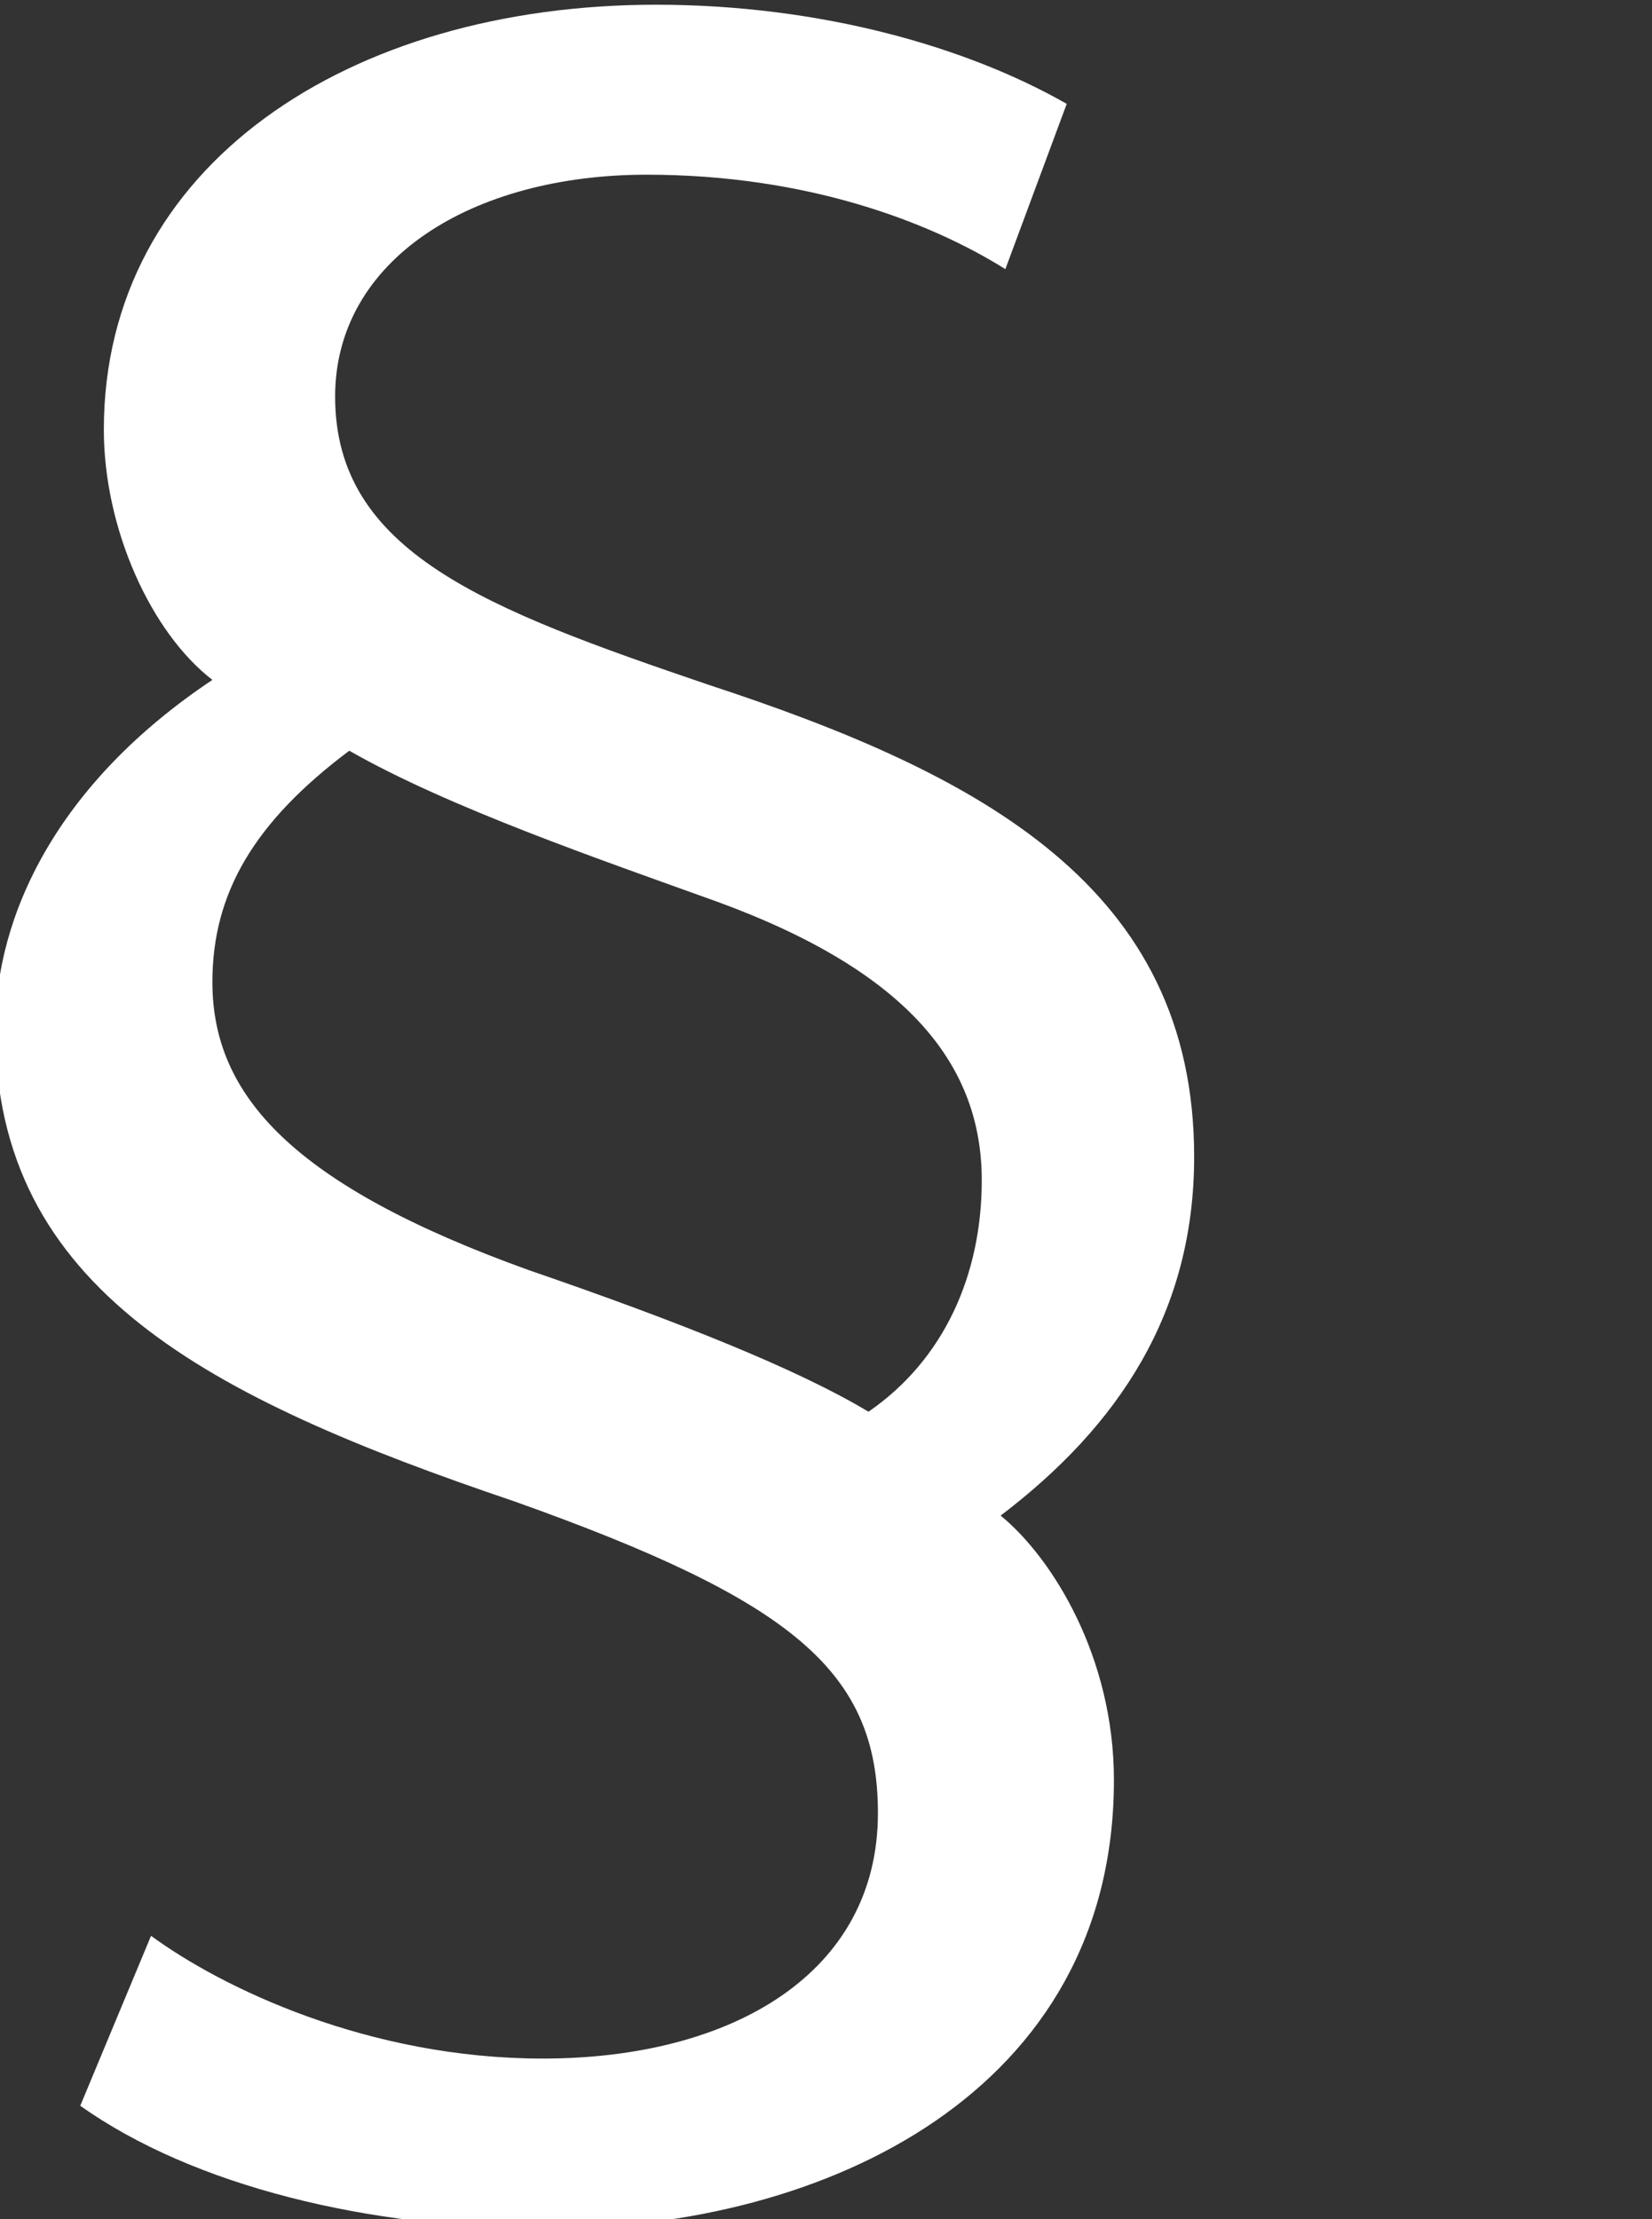
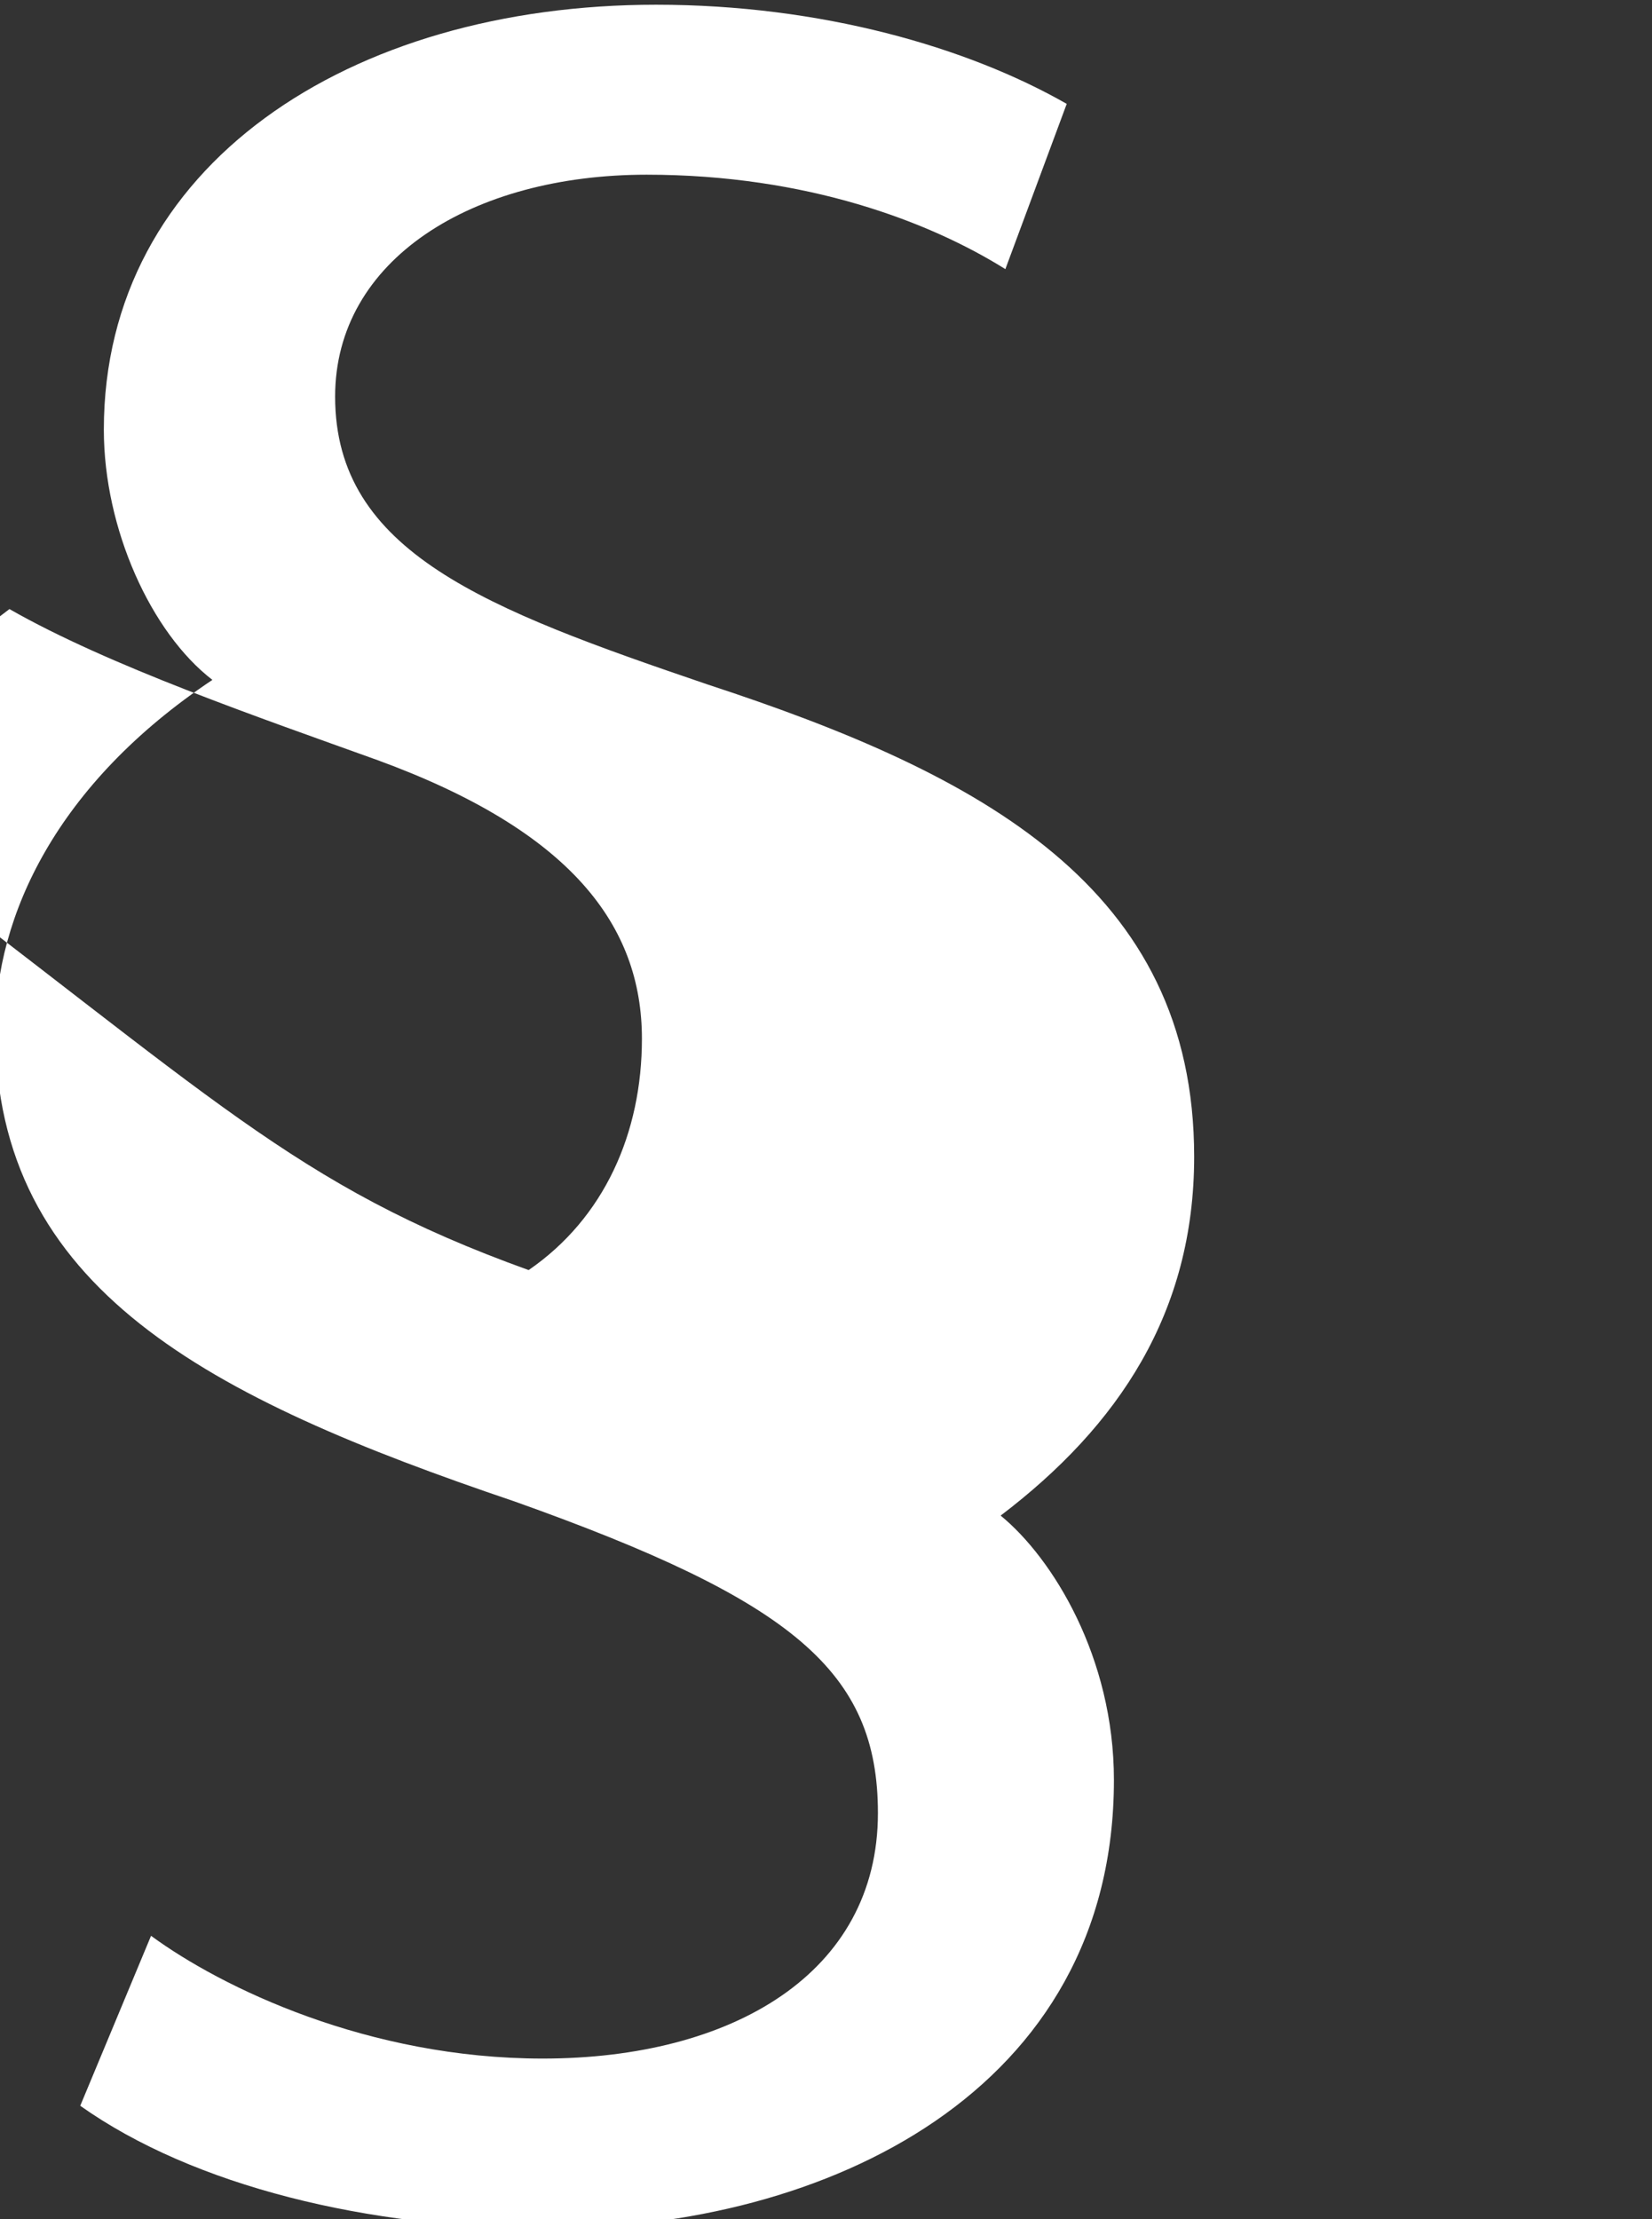
<svg xmlns="http://www.w3.org/2000/svg" version="1.1" id="Ebene_1" x="0px" y="0px" viewBox="0 0 35 47" style="enable-background:new 0 0 35 47;" xml:space="preserve">
  <rect x="0" y="0" width="35" height="47" fill="#333333" stroke="none" />
  <style type="text/css">
	.st0{fill:#FFFFFF;}
</style>
  <g>
-     <path class="st0" d="M21.3,5.7c-1.6-1-4.2-2-7.6-2c-3.7,0-6.6,1.8-6.6,4.7c0,3.3,3.2,4.5,7.9,6.1c5.8,1.9,10.3,4.3,10.3,10   c0,3.3-1.6,5.7-4.1,7.6c1.1,0.9,2.4,3,2.4,5.6c0,6.6-6.1,9.5-12,9.5c-3.8,0-7.5-0.9-9.9-2.6l1.5-3.6c1.5,1.1,4.6,2.6,8.3,2.6   c4,0,7.1-1.8,7.1-5.2c0-3-1.8-4.5-7.7-6.6c-6.5-2.2-11-4.5-11-10c0-2.4,1.3-5.2,4.6-7.4c-1.3-1-2.3-3.2-2.3-5.3c0-5.6,5.2-9,11.7-9   c3.5,0,6.6,0.9,8.7,2.1L21.3,5.7z M11.2,26.9c3.2,1.1,5.7,2.1,7.2,3c1.6-1.1,2.4-2.9,2.4-4.9c0-2.4-1.5-4.4-5.6-5.9   c-2.5-0.9-5.7-2-7.8-3.2c-2,1.5-2.9,3-2.9,4.9C4.5,23.2,6.2,25.1,11.2,26.9z" />
+     <path class="st0" d="M21.3,5.7c-1.6-1-4.2-2-7.6-2c-3.7,0-6.6,1.8-6.6,4.7c0,3.3,3.2,4.5,7.9,6.1c5.8,1.9,10.3,4.3,10.3,10   c0,3.3-1.6,5.7-4.1,7.6c1.1,0.9,2.4,3,2.4,5.6c0,6.6-6.1,9.5-12,9.5c-3.8,0-7.5-0.9-9.9-2.6l1.5-3.6c1.5,1.1,4.6,2.6,8.3,2.6   c4,0,7.1-1.8,7.1-5.2c0-3-1.8-4.5-7.7-6.6c-6.5-2.2-11-4.5-11-10c0-2.4,1.3-5.2,4.6-7.4c-1.3-1-2.3-3.2-2.3-5.3c0-5.6,5.2-9,11.7-9   c3.5,0,6.6,0.9,8.7,2.1L21.3,5.7z M11.2,26.9c1.6-1.1,2.4-2.9,2.4-4.9c0-2.4-1.5-4.4-5.6-5.9   c-2.5-0.9-5.7-2-7.8-3.2c-2,1.5-2.9,3-2.9,4.9C4.5,23.2,6.2,25.1,11.2,26.9z" />
  </g>
</svg>